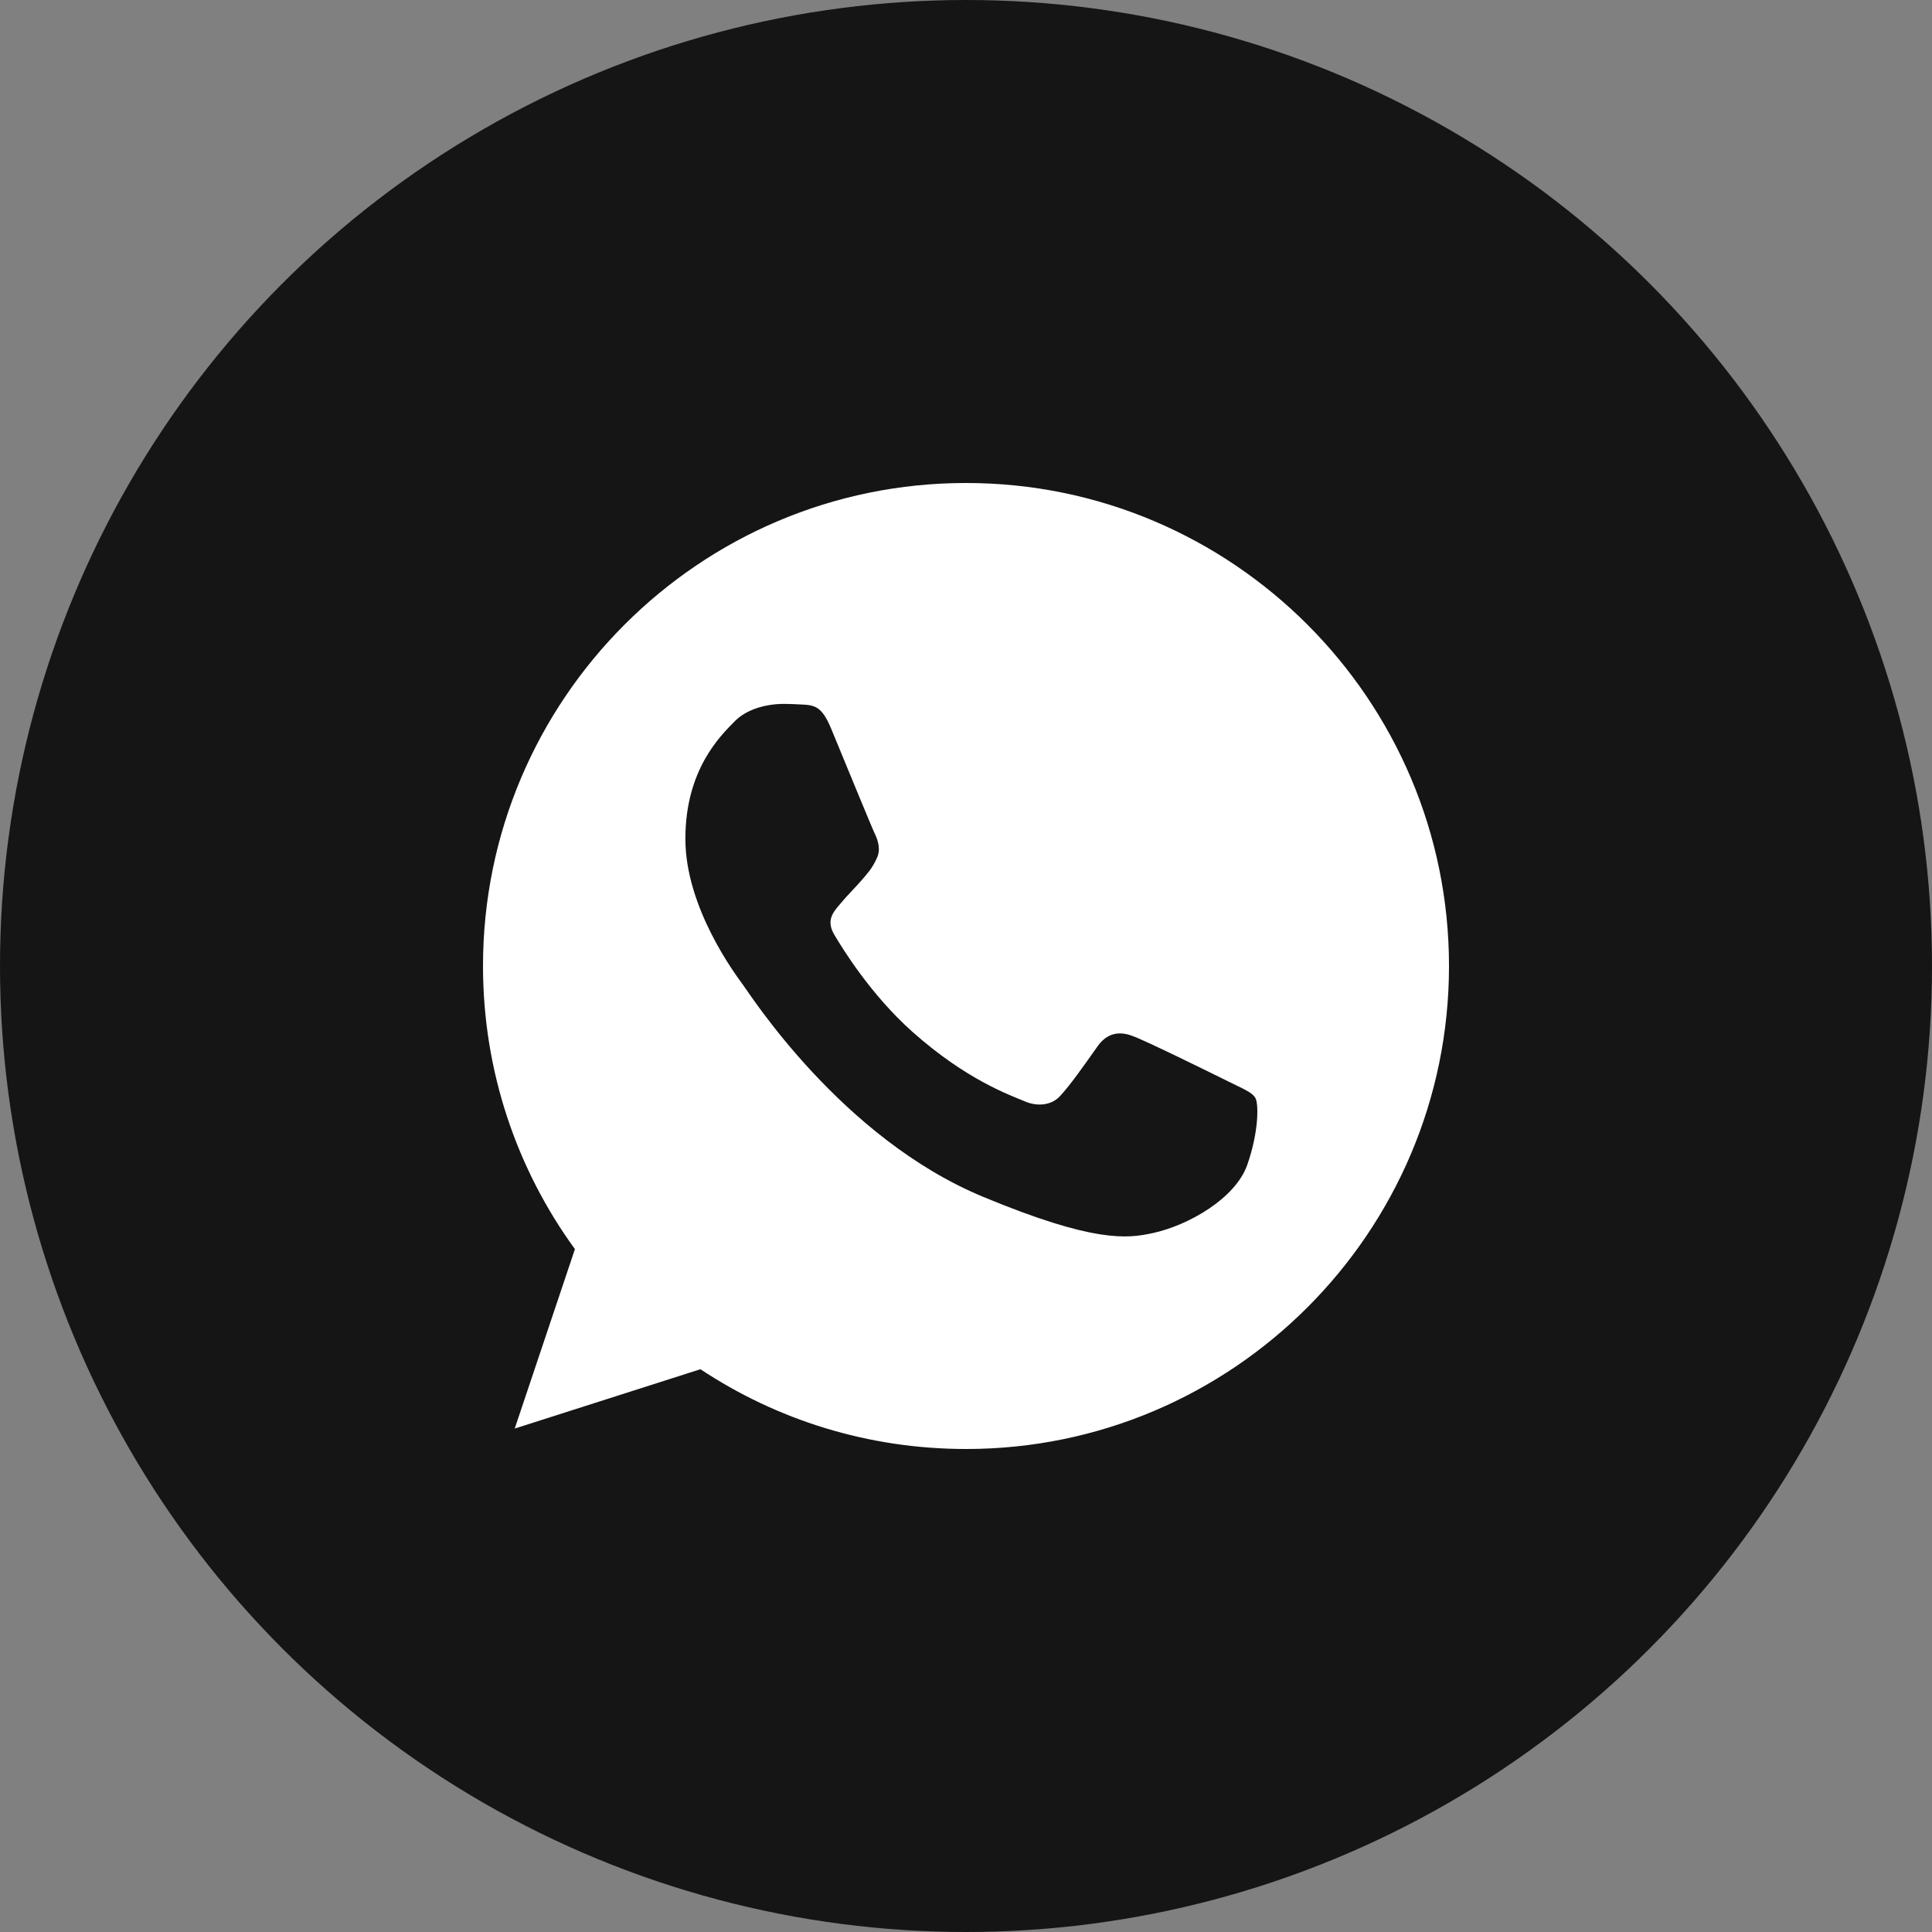
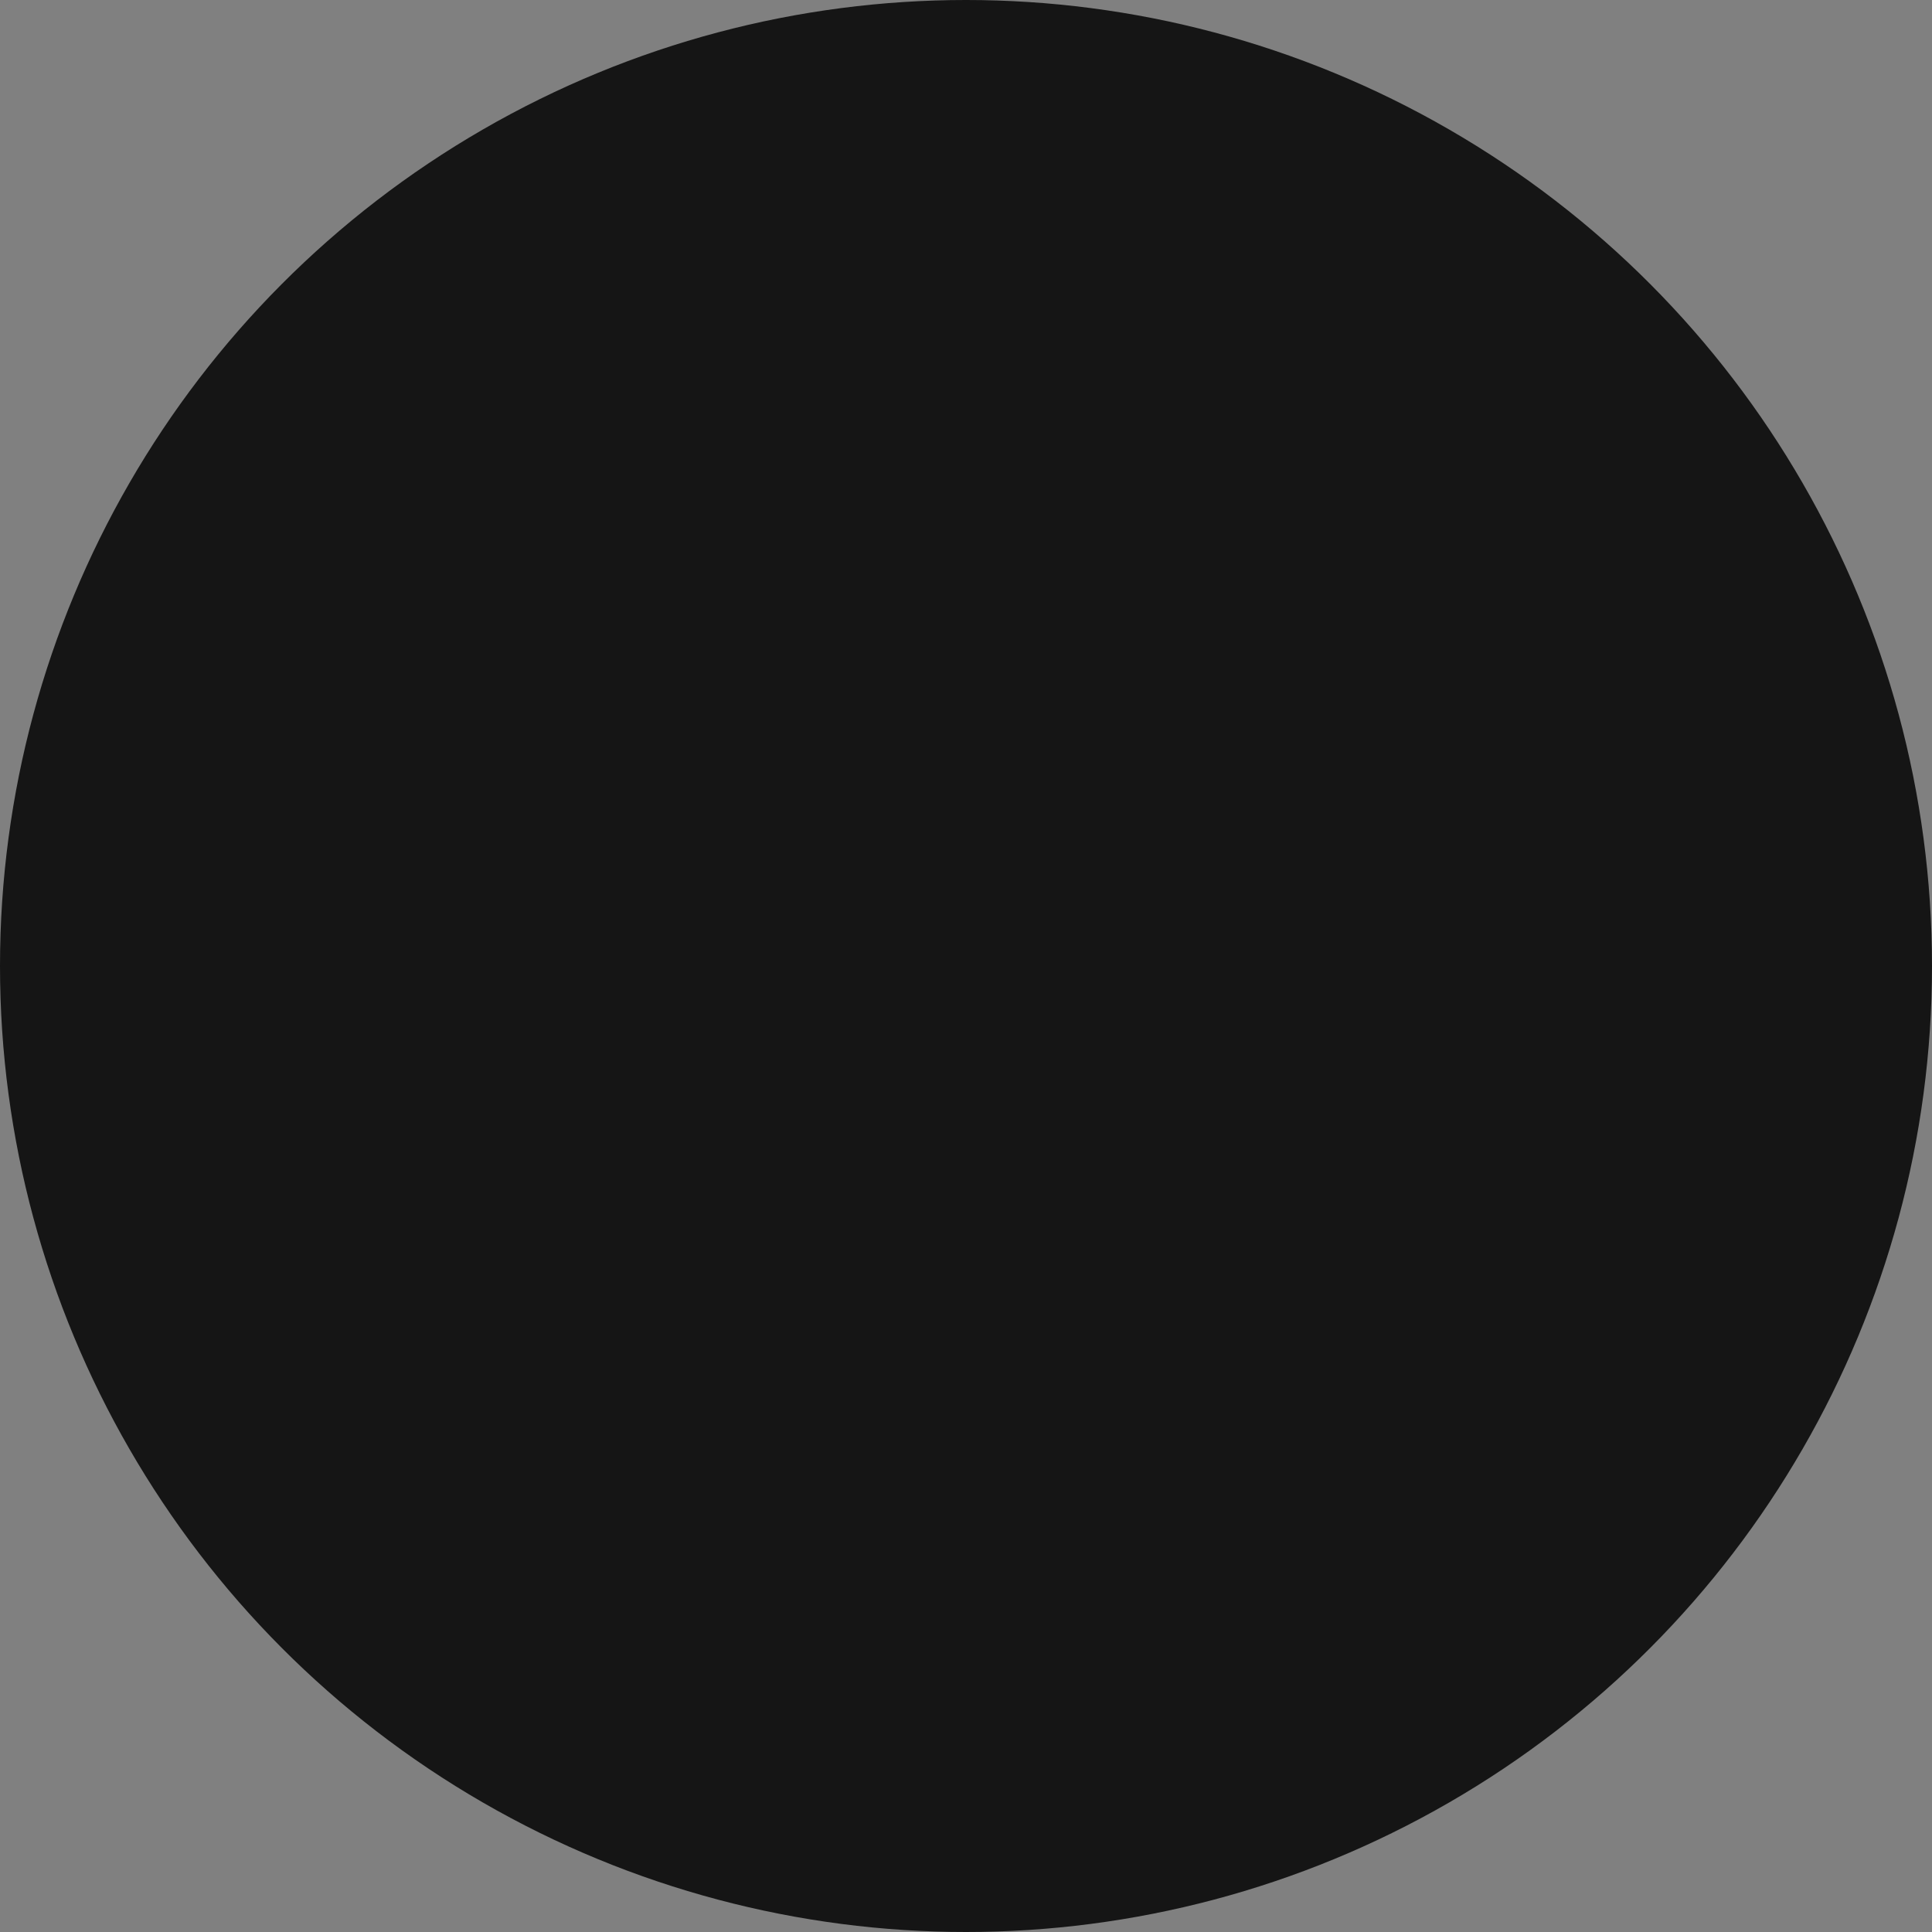
<svg xmlns="http://www.w3.org/2000/svg" width="24" height="24" viewBox="0 0 24 24" fill="none">
  <rect x="0" y="0" width="24" height="24" fill="#808080" stroke="none" />
  <circle cx="12" cy="12" r="12" fill="#151515" />
-   <path d="M12.002 6H11.998C8.69 6 6 8.691 6 12C6 13.312 6.423 14.529 7.142 15.517L6.394 17.746L8.701 17.009C9.649 17.637 10.781 18 12.002 18C15.31 18 18 15.308 18 12C18 8.692 15.31 6 12.002 6ZM15.493 14.473C15.348 14.882 14.774 15.22 14.315 15.319C14.002 15.386 13.592 15.44 12.214 14.868C10.45 14.137 9.315 12.346 9.226 12.229C9.142 12.113 8.514 11.281 8.514 10.42C8.514 9.559 8.951 9.139 9.127 8.96C9.272 8.812 9.511 8.744 9.741 8.744C9.815 8.744 9.882 8.748 9.942 8.751C10.118 8.758 10.207 8.769 10.323 9.047C10.468 9.396 10.82 10.257 10.862 10.345C10.905 10.434 10.948 10.554 10.888 10.67C10.832 10.79 10.782 10.844 10.694 10.945C10.605 11.047 10.521 11.126 10.432 11.235C10.351 11.33 10.26 11.432 10.362 11.608C10.464 11.781 10.816 12.356 11.335 12.818C12.005 13.415 12.548 13.605 12.742 13.686C12.887 13.746 13.06 13.732 13.165 13.619C13.3 13.475 13.466 13.235 13.634 12.998C13.754 12.829 13.906 12.808 14.065 12.868C14.227 12.924 15.084 13.348 15.26 13.435C15.437 13.524 15.553 13.566 15.595 13.64C15.637 13.714 15.637 14.063 15.493 14.473Z" fill="white" />
</svg>